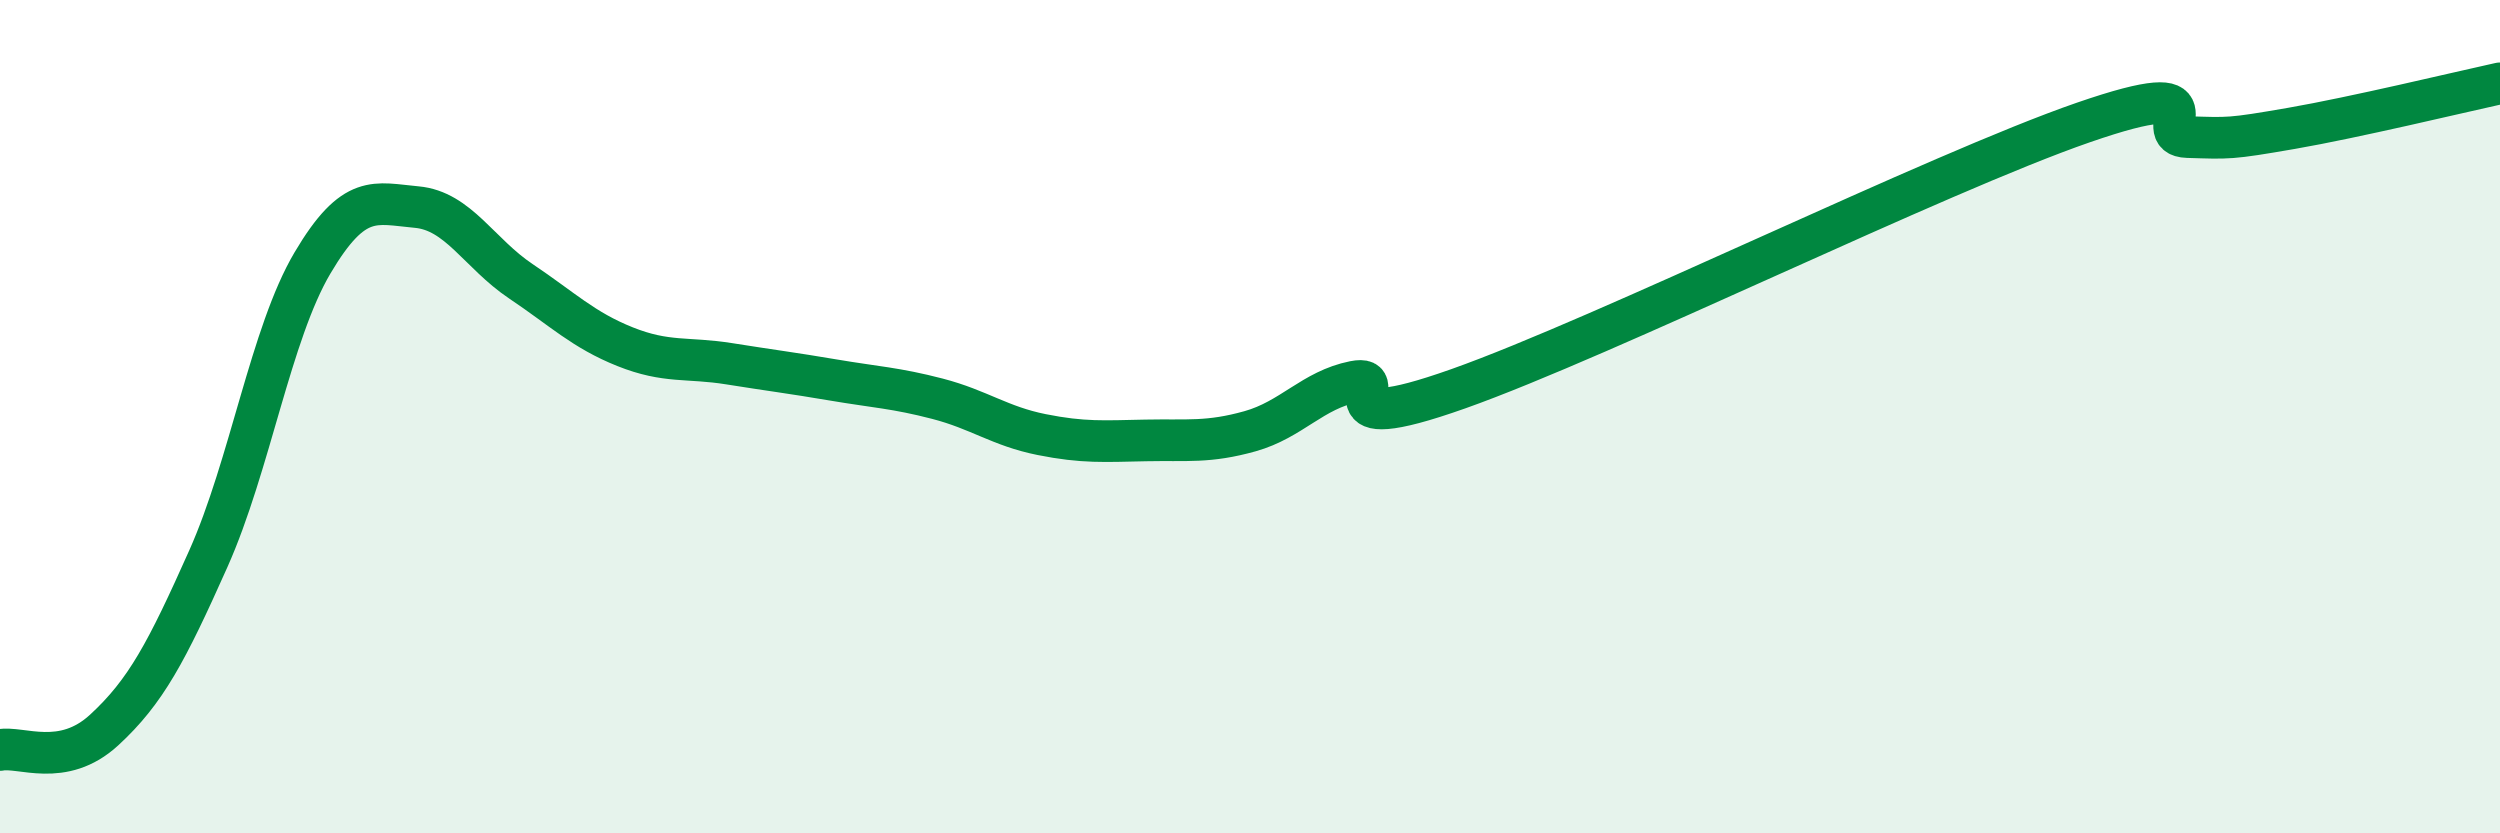
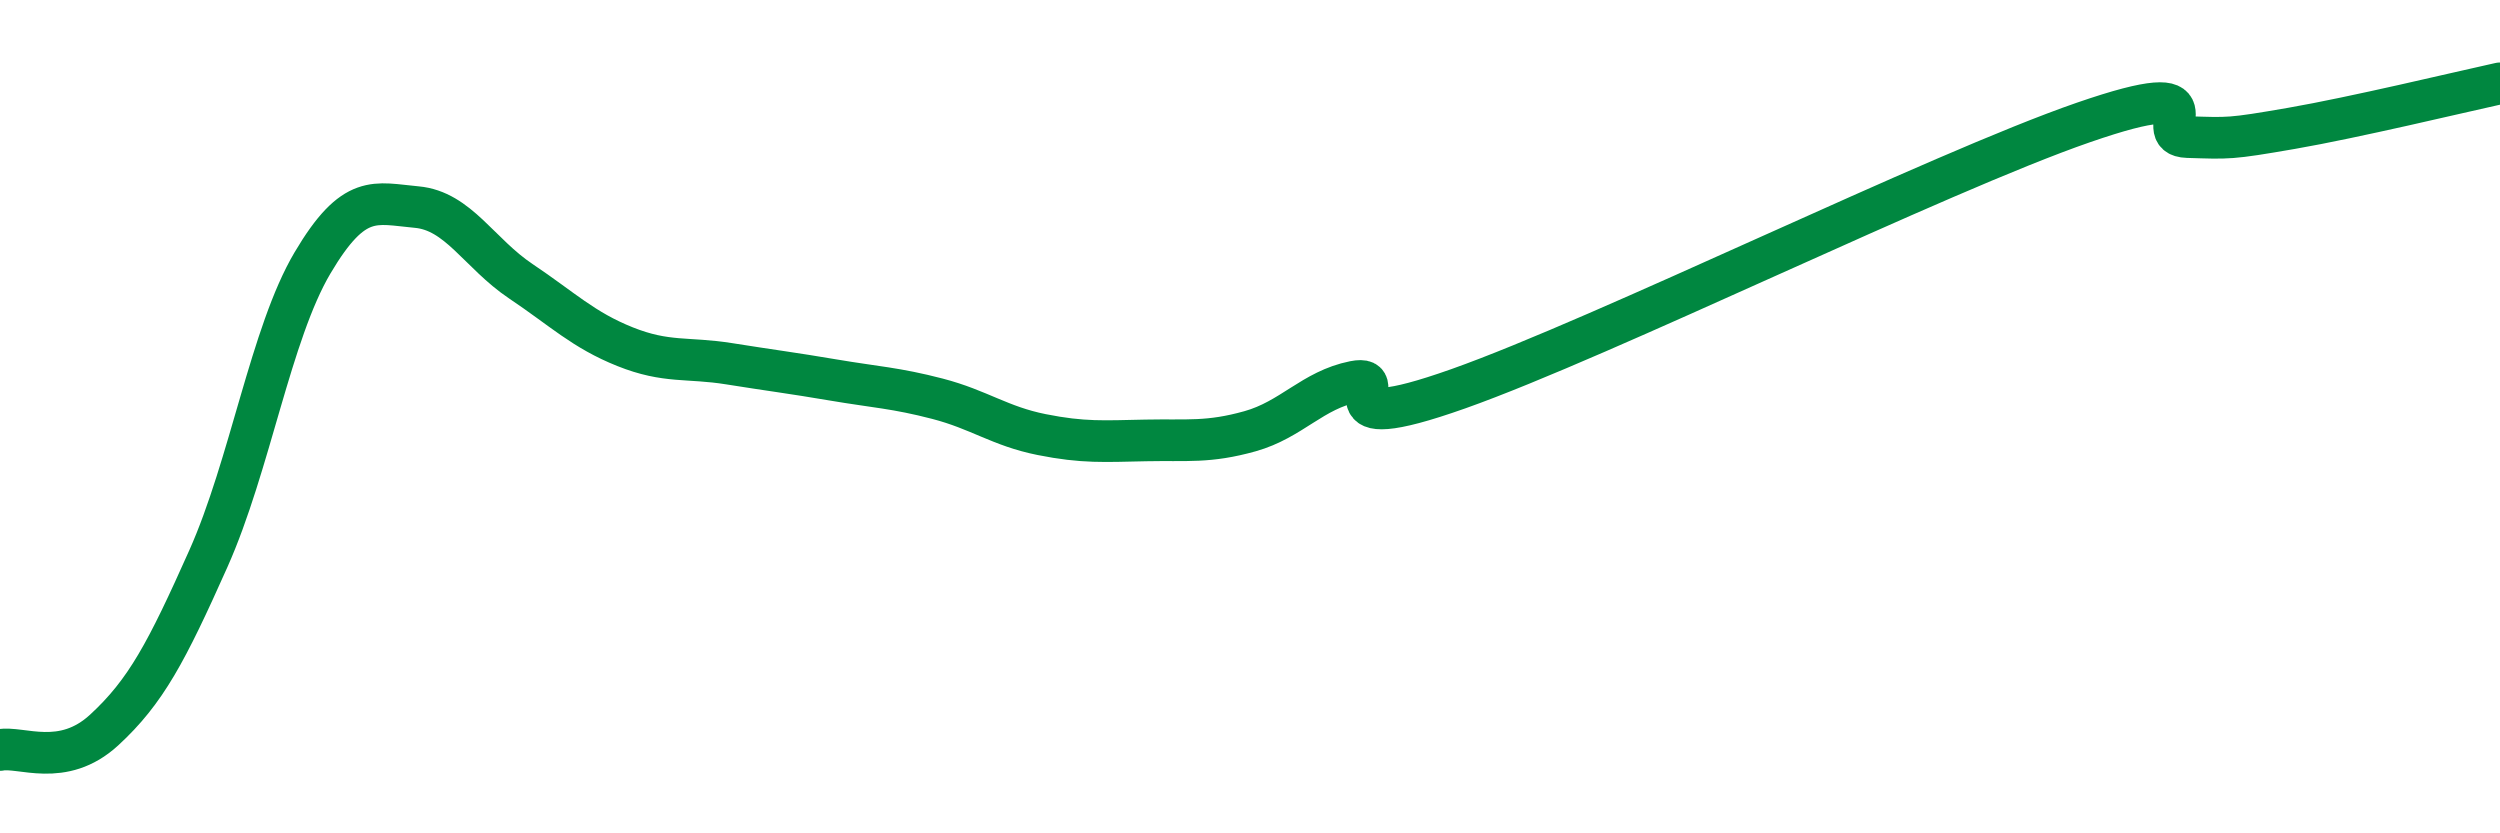
<svg xmlns="http://www.w3.org/2000/svg" width="60" height="20" viewBox="0 0 60 20">
-   <path d="M 0,18 C 0.5,17.9 1.5,18.44 2.5,17.52 C 3.5,16.6 4,15.65 5,13.41 C 6,11.17 6.5,8 7.5,6.31 C 8.5,4.62 9,4.88 10,4.97 C 11,5.06 11.5,6.08 12.5,6.75 C 13.5,7.42 14,7.92 15,8.32 C 16,8.72 16.5,8.57 17.5,8.73 C 18.5,8.89 19,8.95 20,9.12 C 21,9.29 21.5,9.31 22.5,9.57 C 23.5,9.83 24,10.23 25,10.43 C 26,10.63 26.5,10.59 27.5,10.57 C 28.5,10.55 29,10.63 30,10.35 C 31,10.07 31.5,9.36 32.5,9.16 C 33.5,8.96 31.5,10.57 35,9.33 C 38.5,8.09 46.5,4.15 50,2.94 C 53.5,1.73 51.5,3.26 52.5,3.29 C 53.5,3.32 53.5,3.34 55,3.08 C 56.5,2.82 59,2.22 60,2L60 20L0 20Z" fill="#008740" opacity="0.1" stroke-linecap="round" stroke-linejoin="round" />
  <path d="M 0,18 C 0.5,17.9 1.5,18.44 2.5,17.52 C 3.5,16.6 4,15.65 5,13.41 C 6,11.17 6.5,8 7.5,6.31 C 8.5,4.62 9,4.88 10,4.97 C 11,5.06 11.5,6.08 12.5,6.75 C 13.5,7.42 14,7.92 15,8.32 C 16,8.72 16.5,8.57 17.5,8.73 C 18.5,8.89 19,8.95 20,9.12 C 21,9.29 21.5,9.31 22.5,9.57 C 23.5,9.83 24,10.23 25,10.43 C 26,10.63 26.5,10.59 27.5,10.57 C 28.5,10.55 29,10.63 30,10.35 C 31,10.07 31.5,9.36 32.5,9.16 C 33.5,8.96 31.5,10.57 35,9.33 C 38.5,8.09 46.5,4.15 50,2.94 C 53.5,1.73 51.5,3.26 52.5,3.29 C 53.5,3.32 53.5,3.34 55,3.08 C 56.5,2.82 59,2.22 60,2" stroke="#008740" stroke-width="1" fill="none" stroke-linecap="round" stroke-linejoin="round" />
</svg>